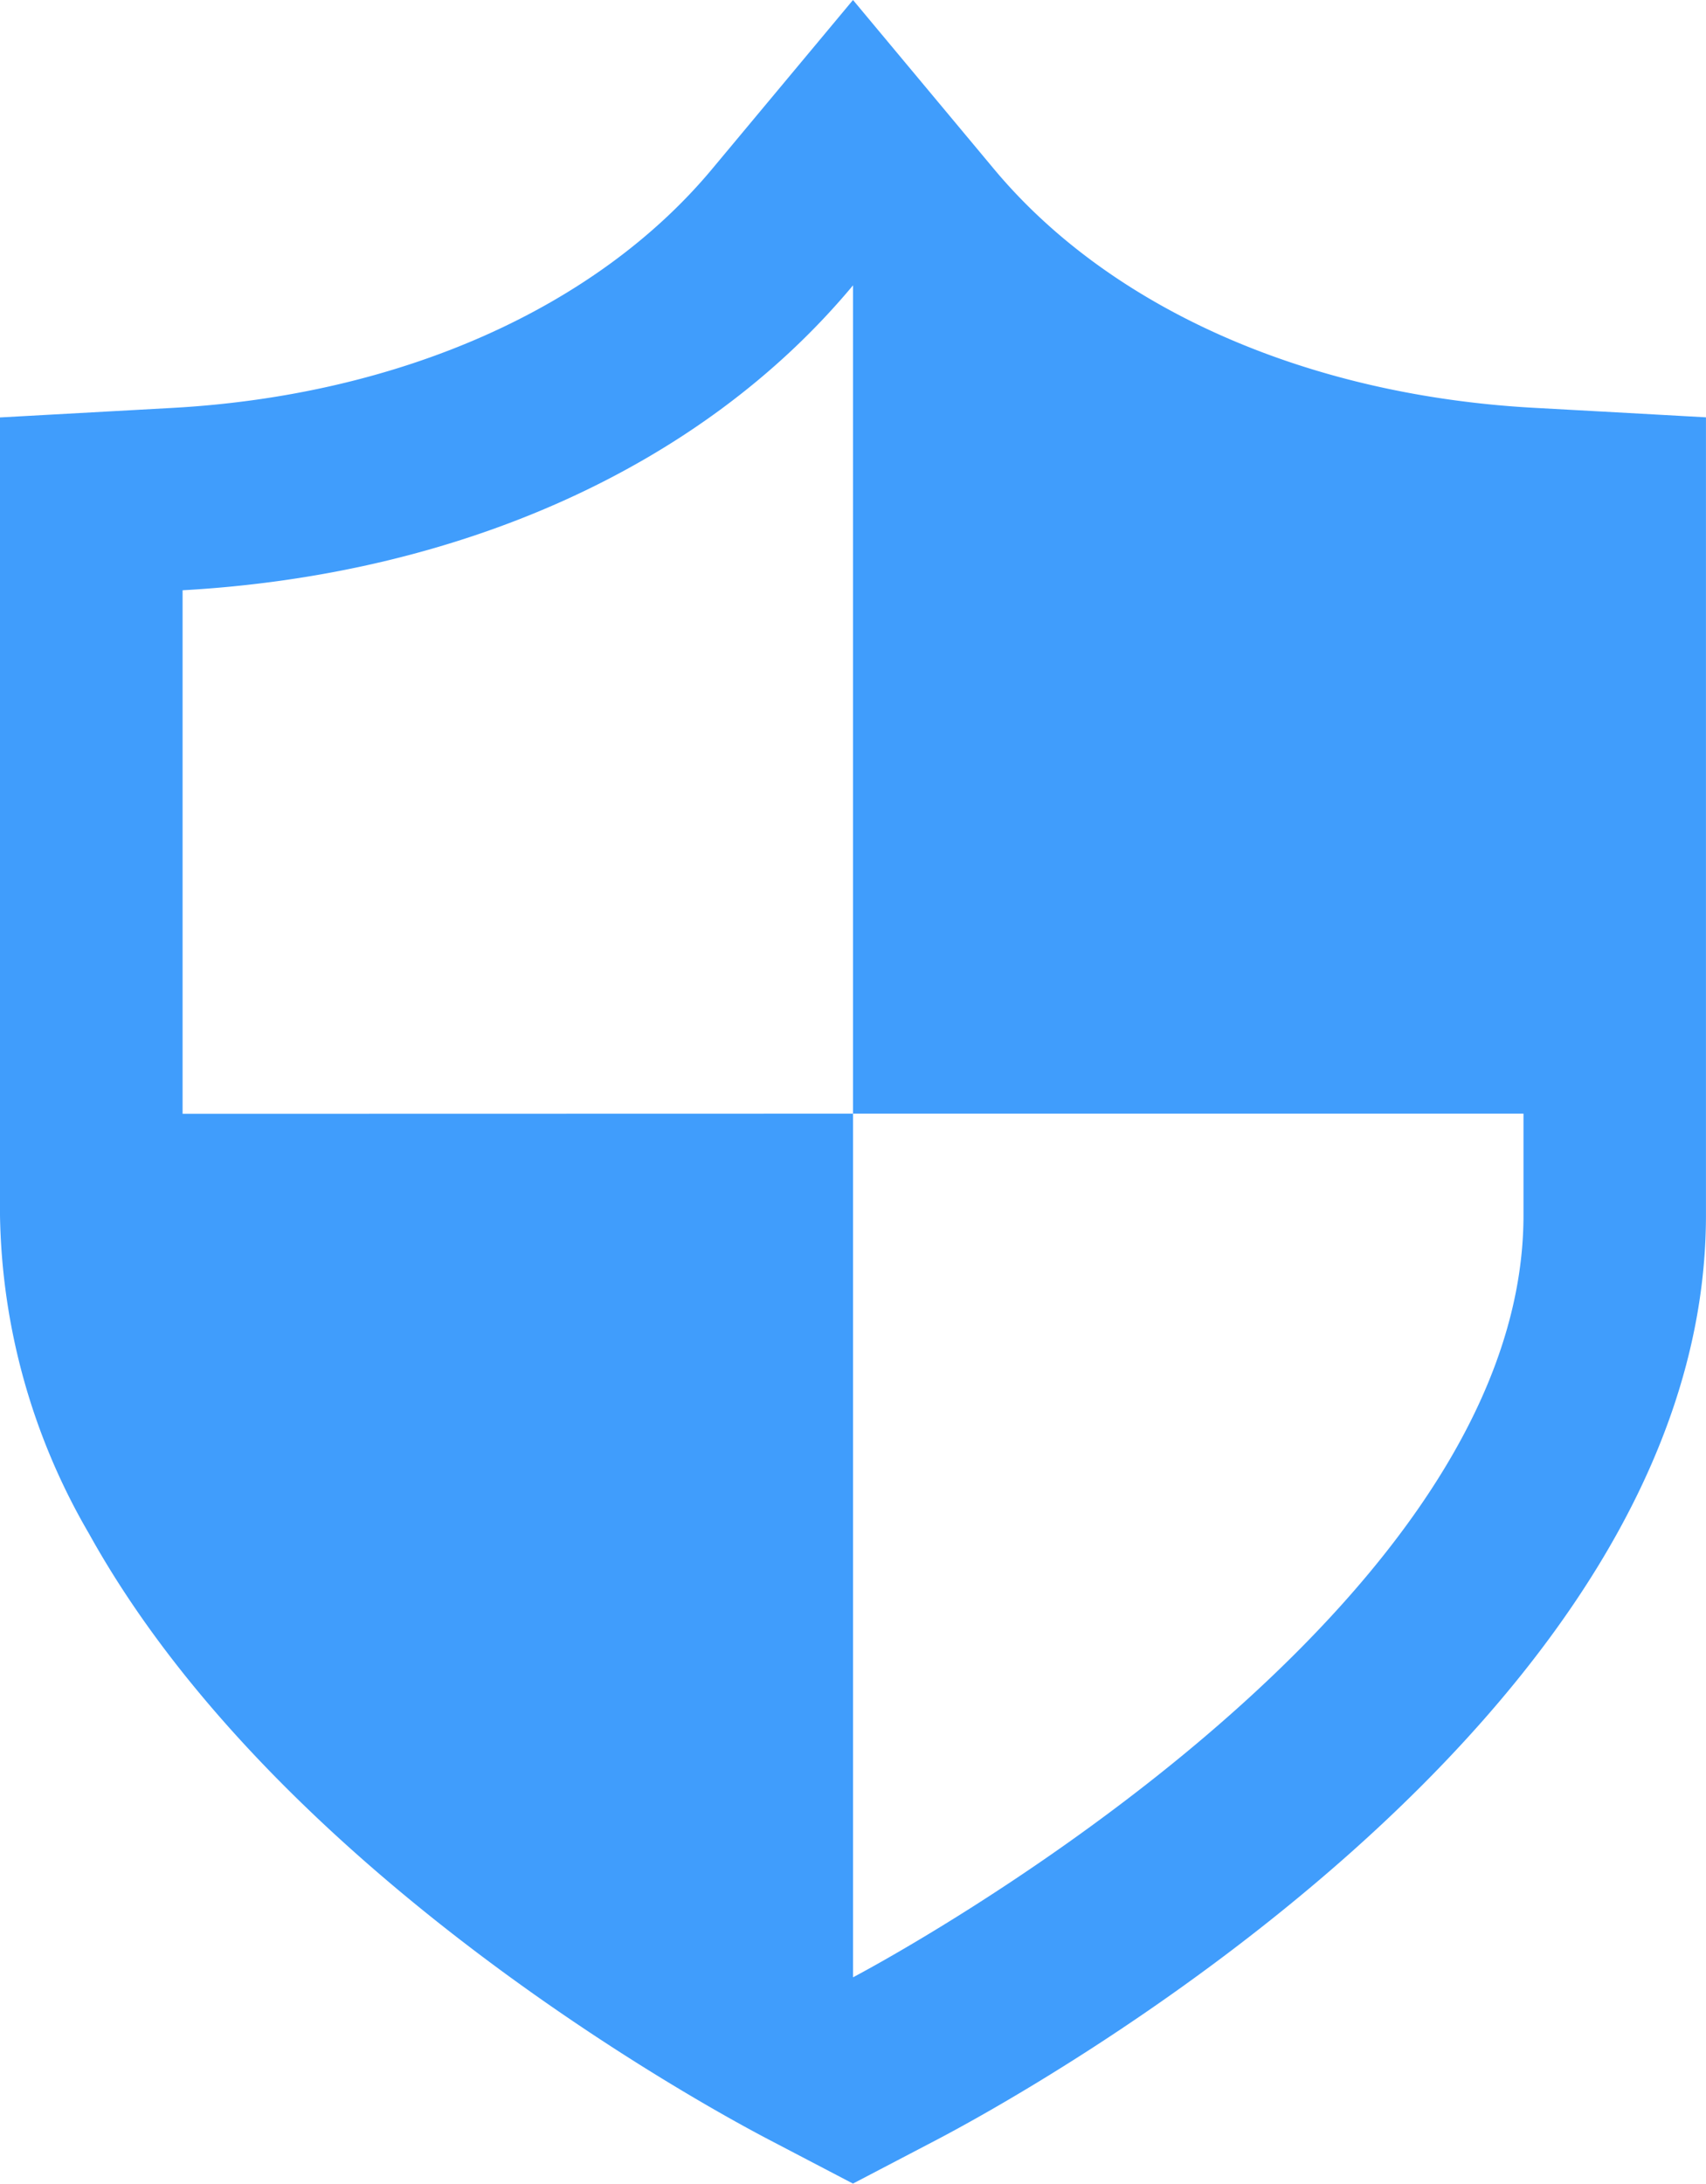
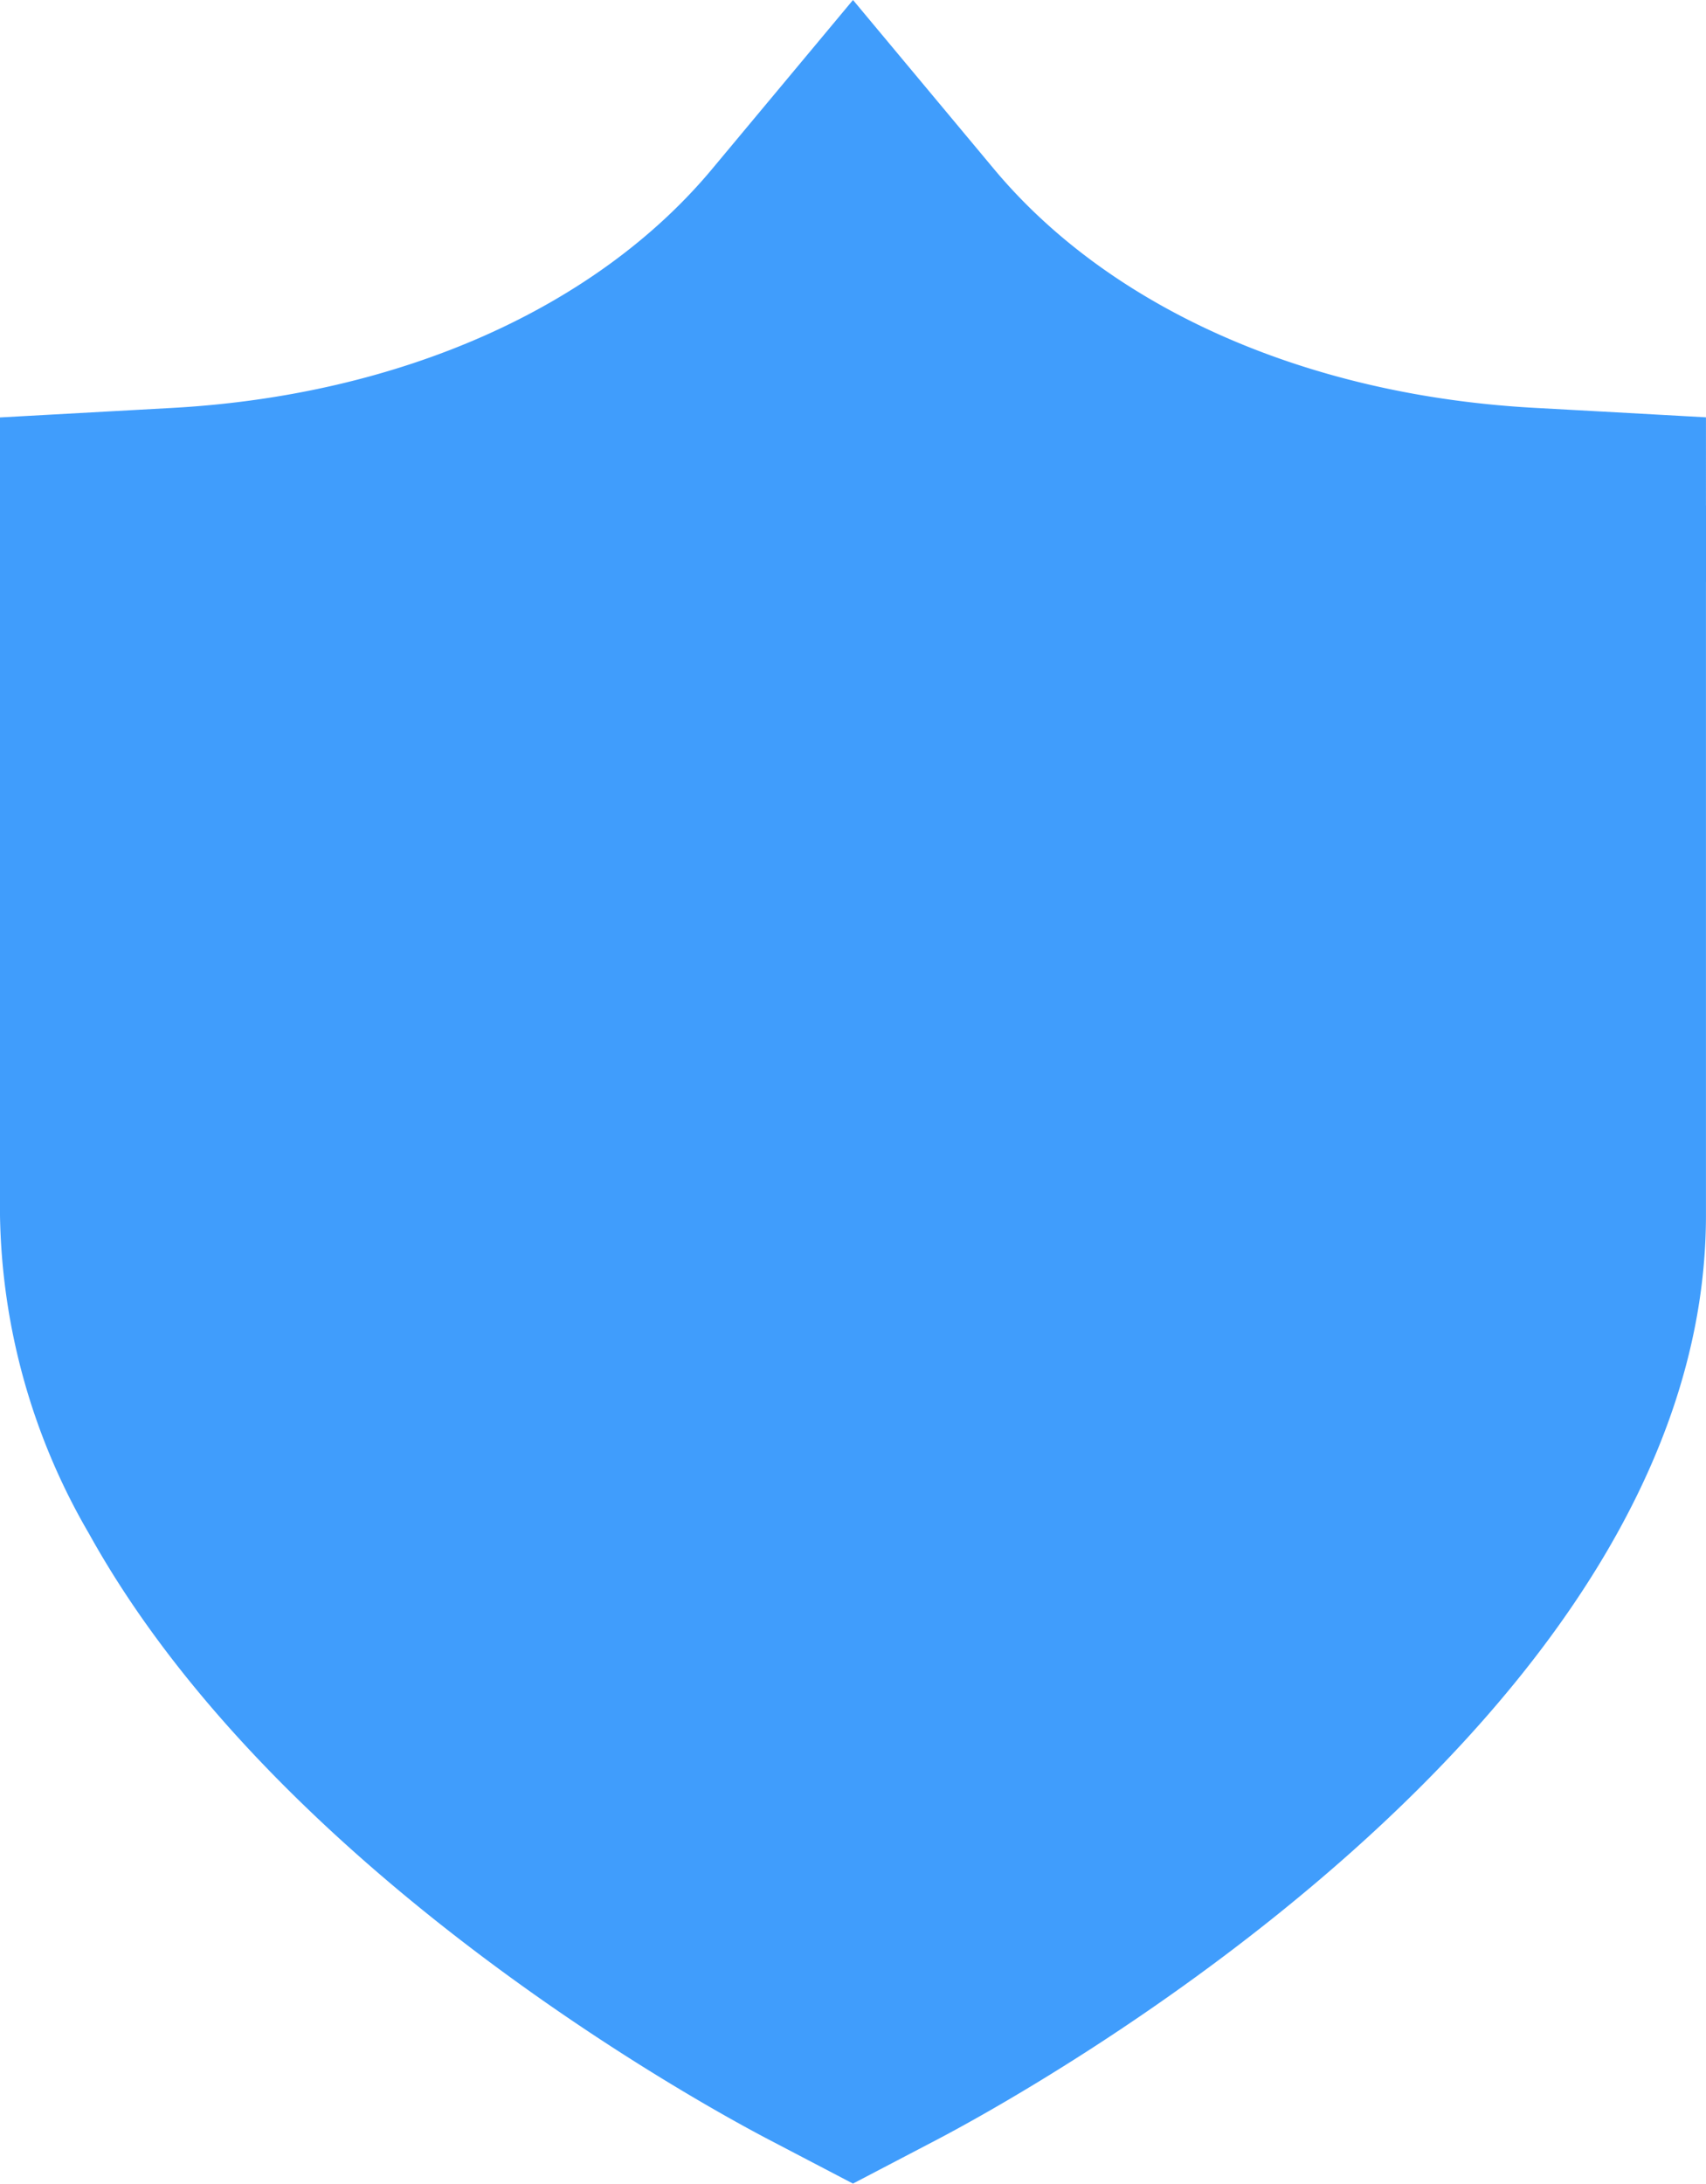
<svg xmlns="http://www.w3.org/2000/svg" width="44.53" height="56.973" viewBox="0 0 44.53 56.973">
  <g id="鉄壁のセキュリティアイコン" transform="translate(-55.911)">
-     <path id="パス_126" data-name="パス 126" d="M98.118,10.759l-2.184-.12c-5.923-.329-11.057-2.6-14.089-6.242L78.176,0l-3.67,4.4c-3.031,3.64-8.167,5.913-14.089,6.242l-4.506.249V31.707a16.991,16.991,0,0,0,2.323,8.306c4.925,8.884,16.133,14.966,17.727,15.8l2.214,1.157,2.213-1.157c2.053-1.077,20.052-10.868,20.052-24.109V10.888Zm-37.441,18.3V15.4c7.159-.4,13.521-3.18,17.5-7.956V29.055h17.5v2.652c0,10.738-17.5,19.881-17.5,19.881V29.055Z" fill="#409dfc" />
+     <path id="パス_126" data-name="パス 126" d="M98.118,10.759l-2.184-.12c-5.923-.329-11.057-2.6-14.089-6.242L78.176,0l-3.67,4.4c-3.031,3.64-8.167,5.913-14.089,6.242l-4.506.249V31.707a16.991,16.991,0,0,0,2.323,8.306c4.925,8.884,16.133,14.966,17.727,15.8l2.214,1.157,2.213-1.157c2.053-1.077,20.052-10.868,20.052-24.109V10.888ZV15.4c7.159-.4,13.521-3.18,17.5-7.956V29.055h17.5v2.652c0,10.738-17.5,19.881-17.5,19.881V29.055Z" fill="#409dfc" />
  </g>
</svg>